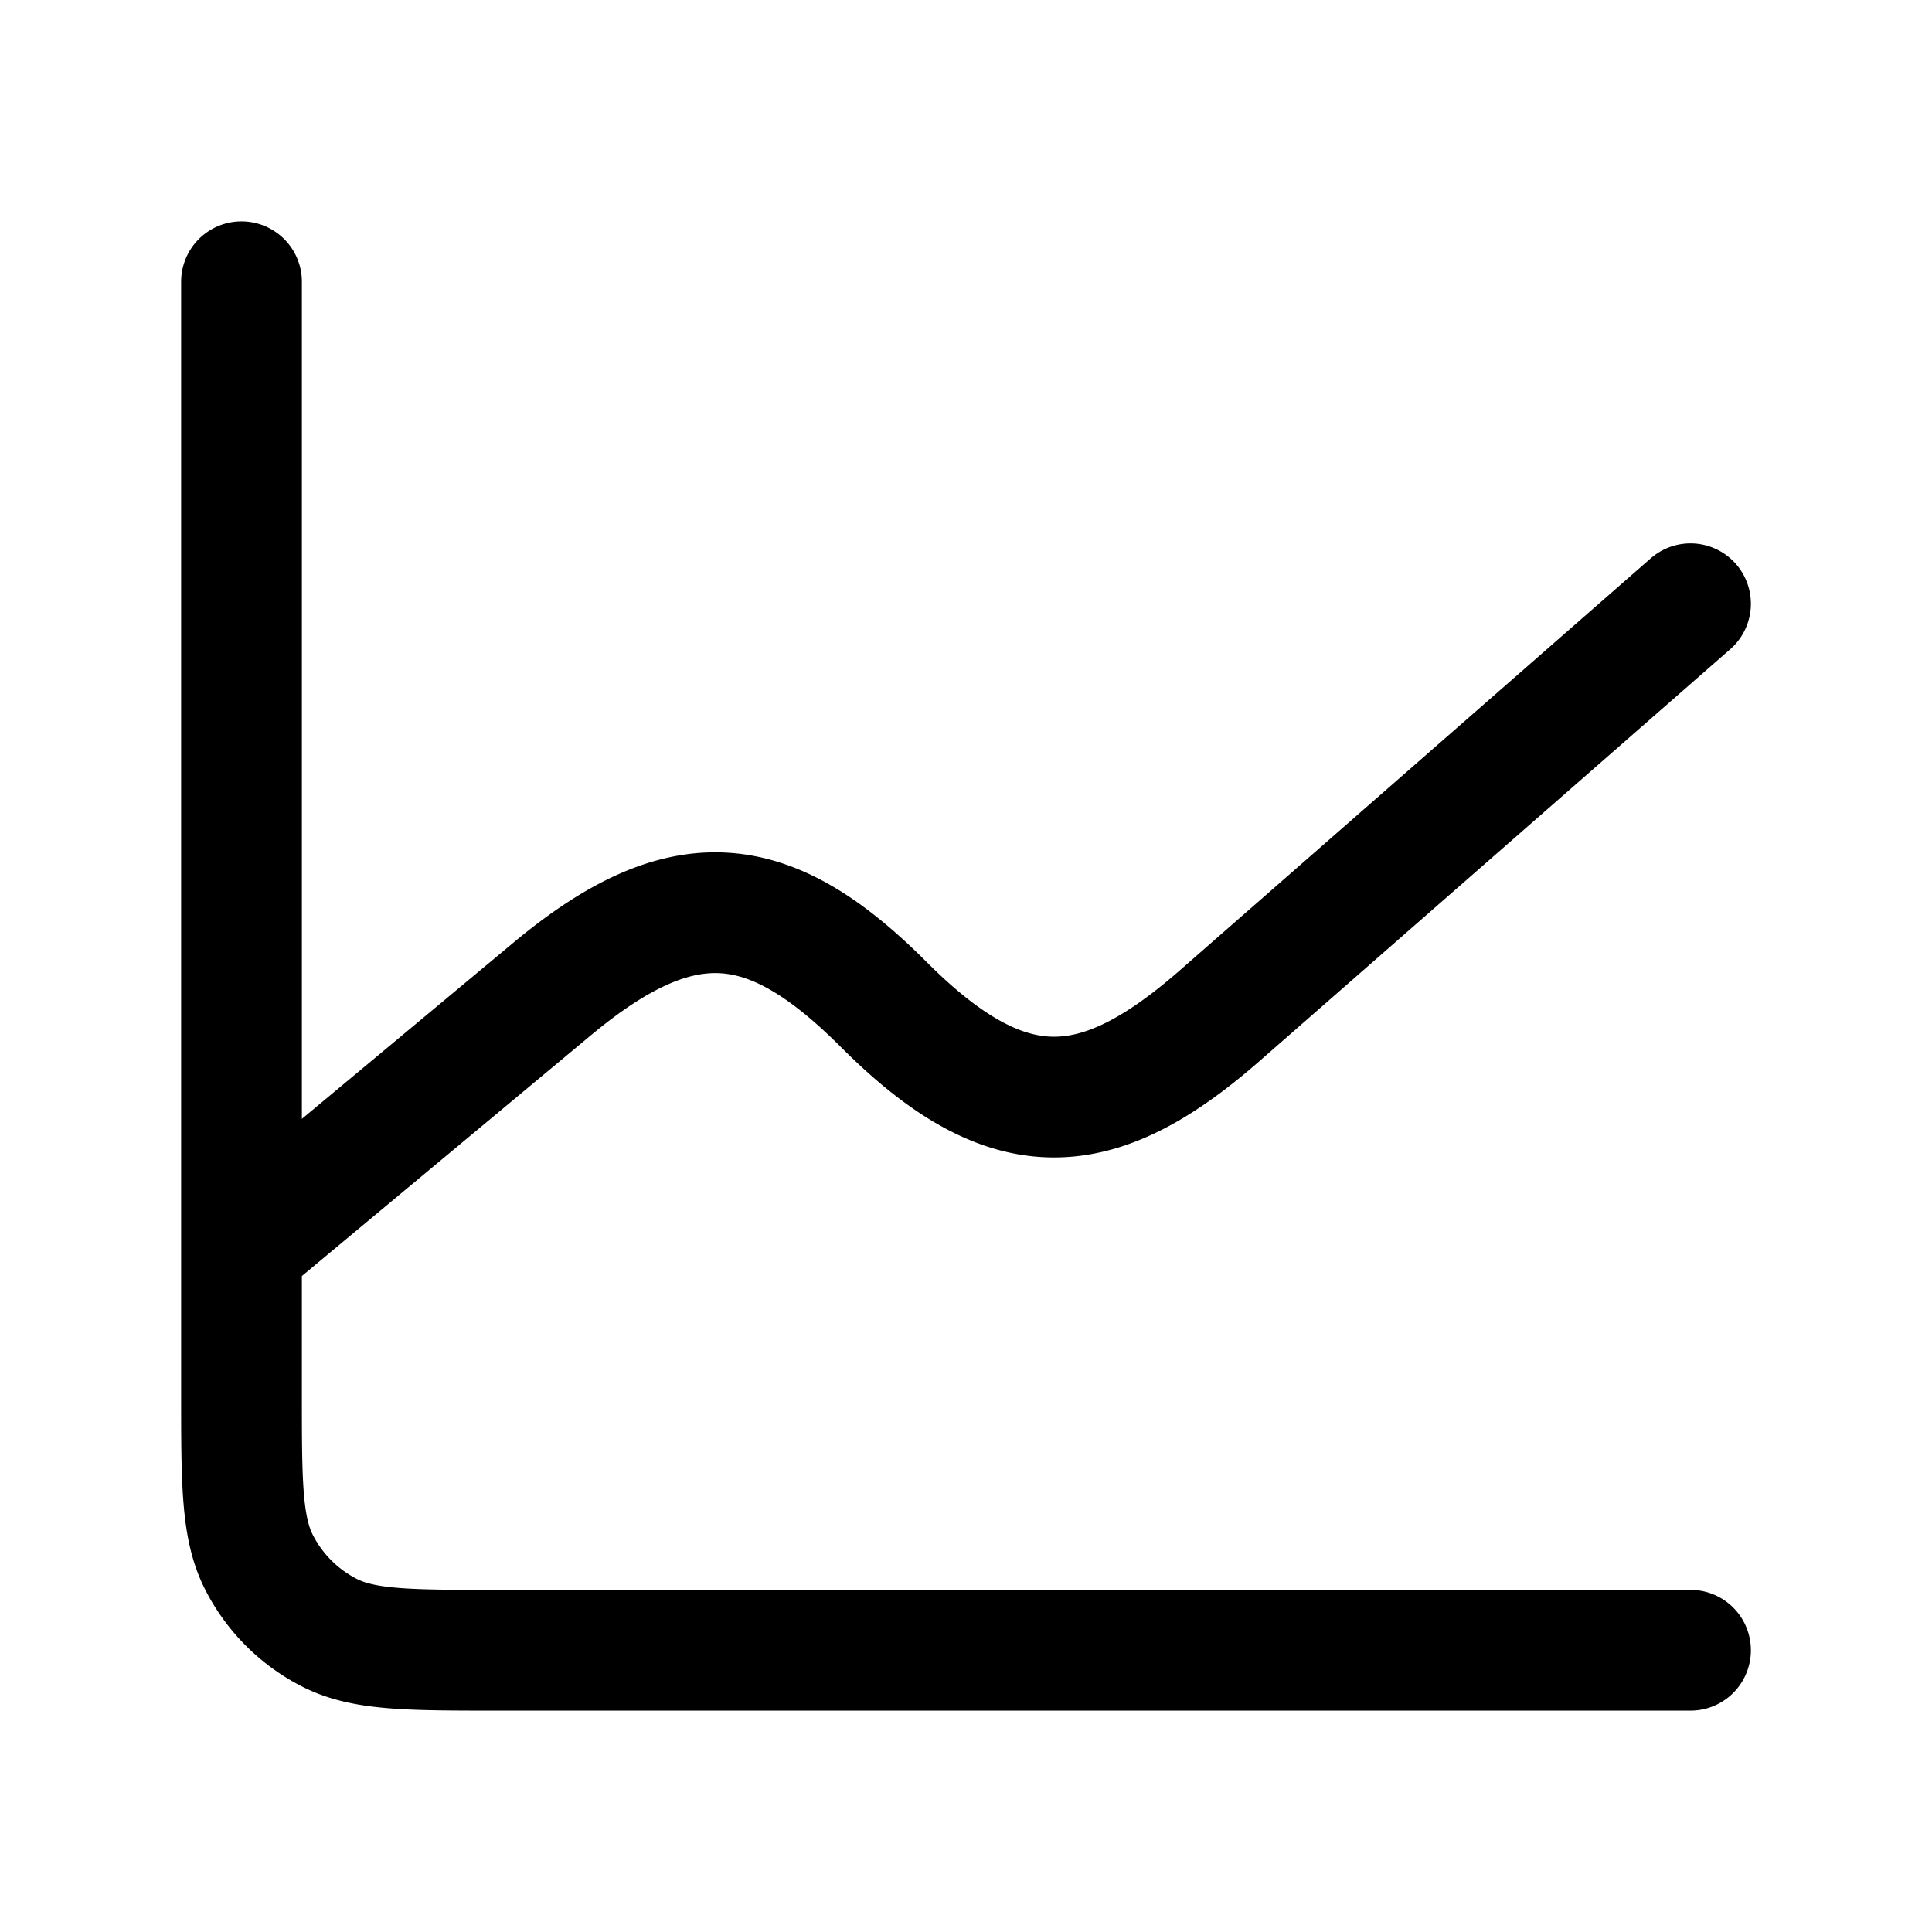
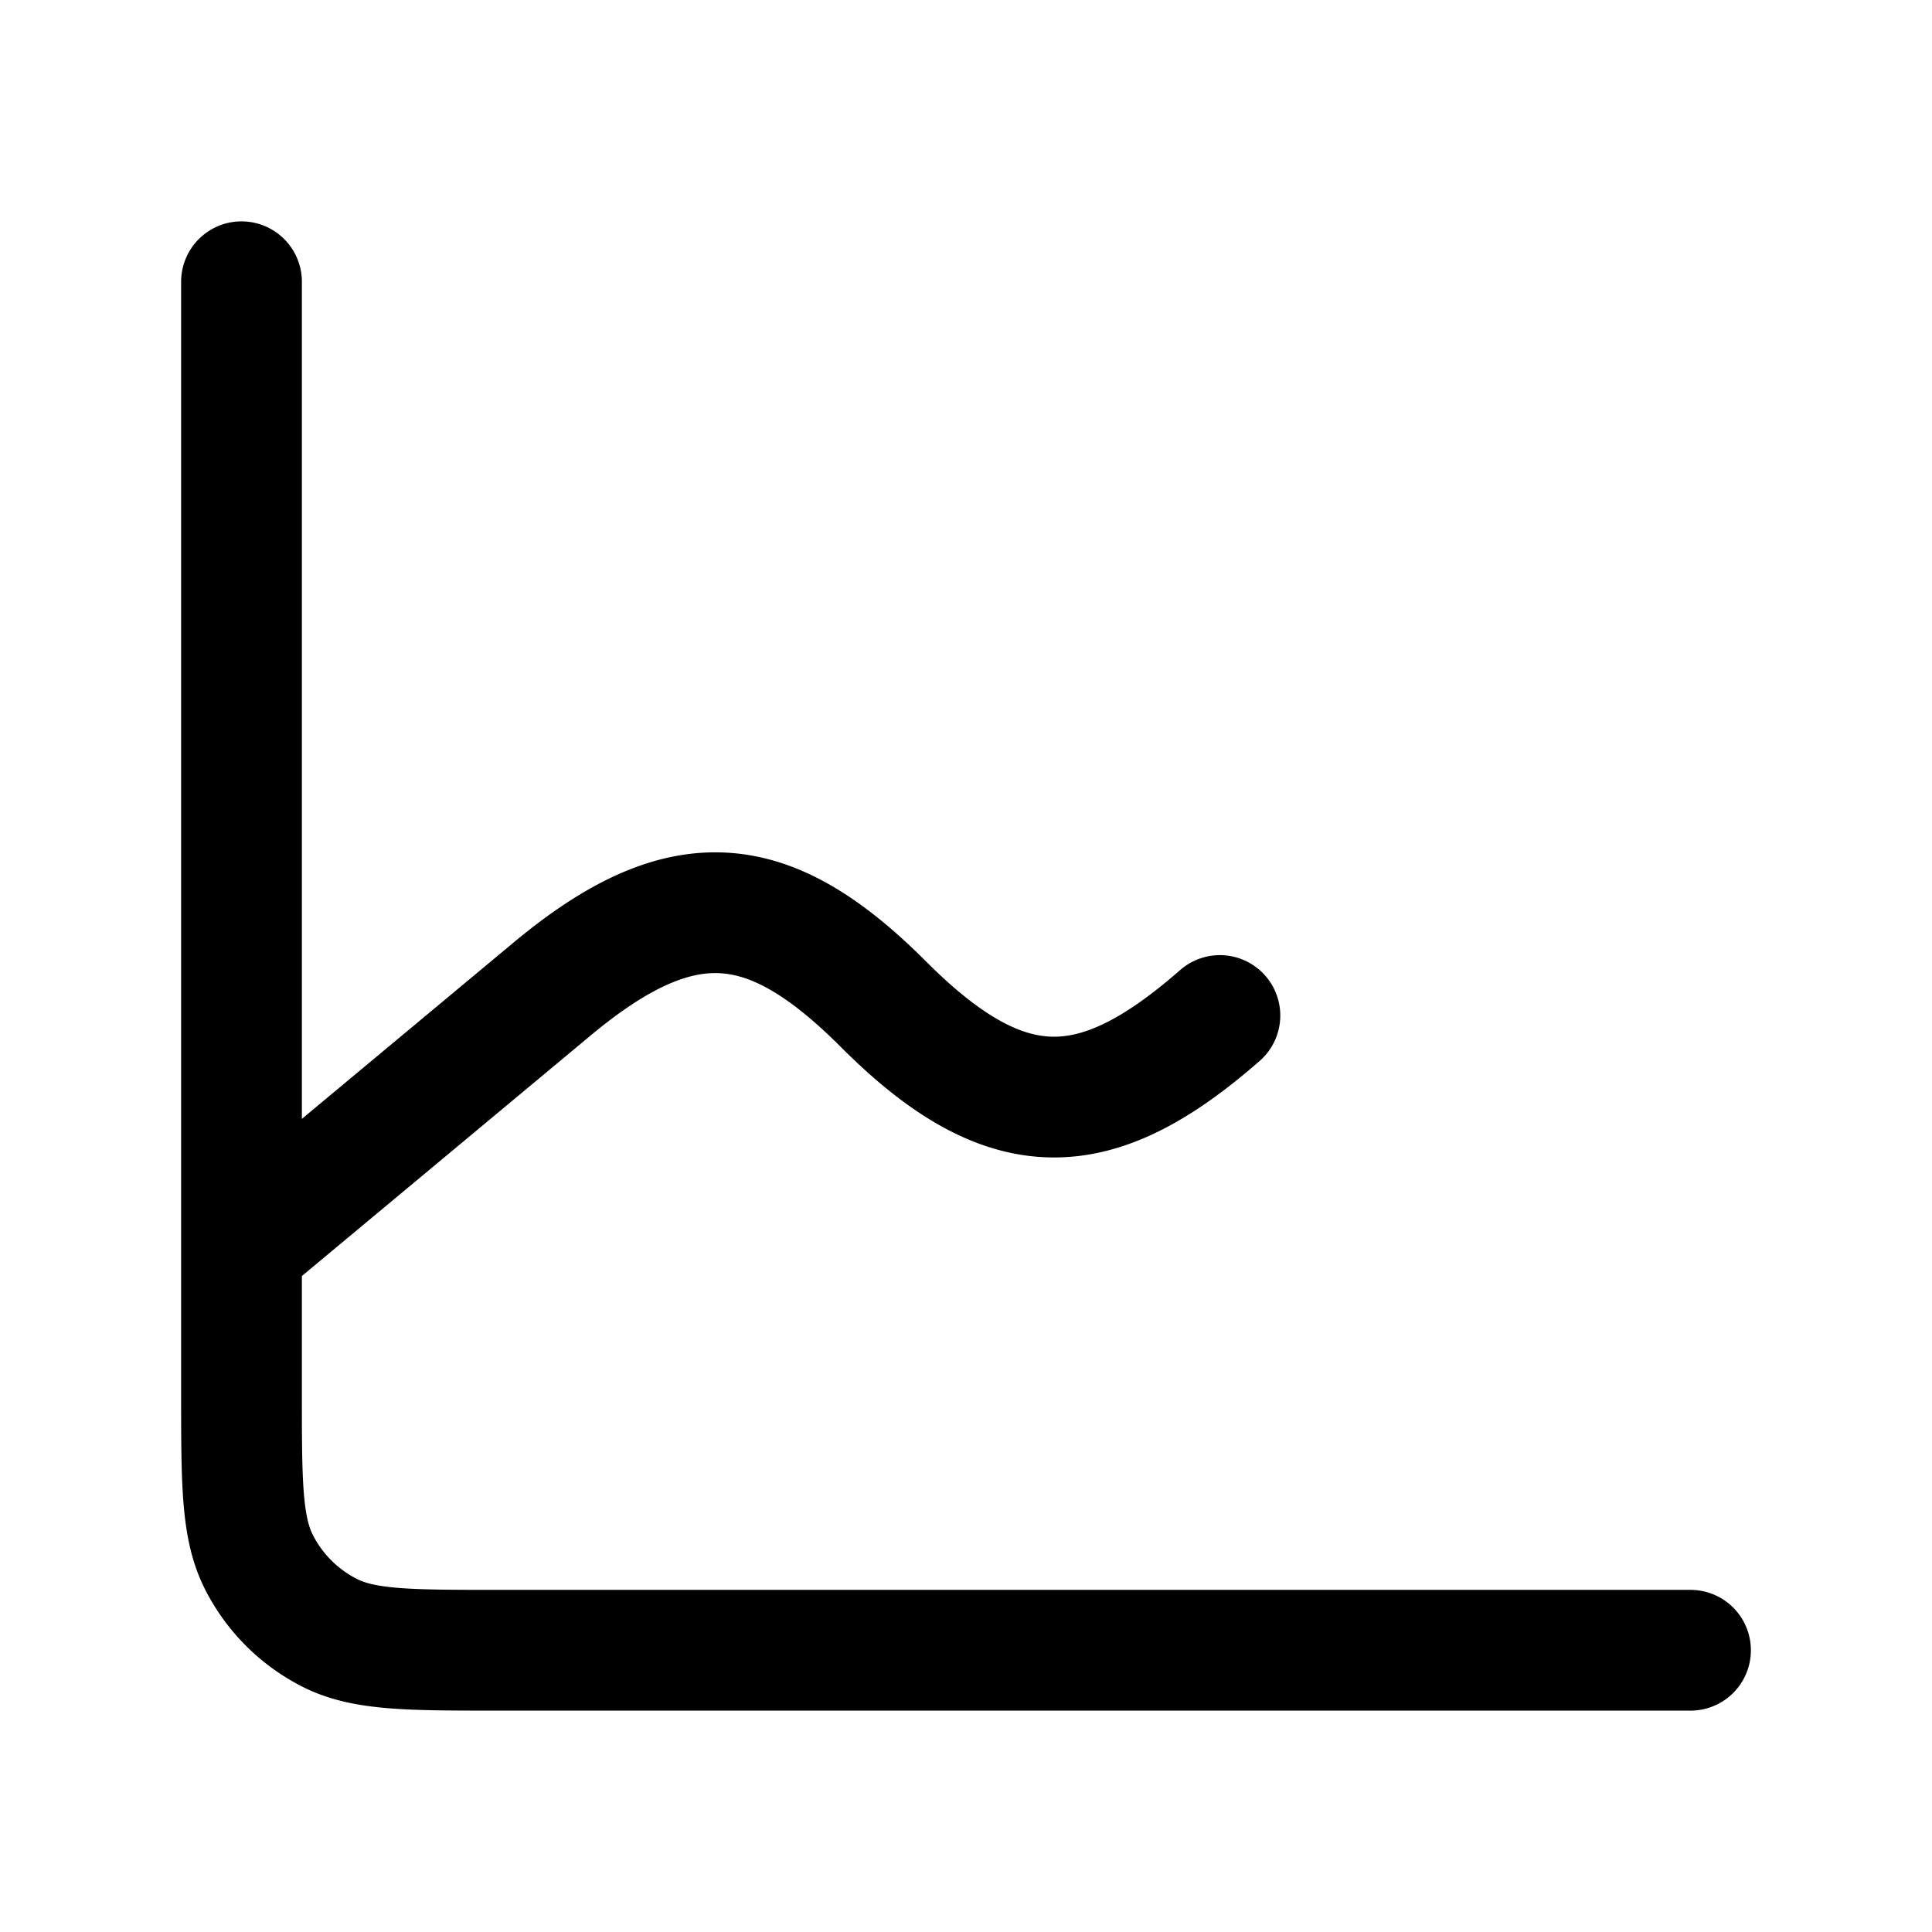
<svg xmlns="http://www.w3.org/2000/svg" width="800" height="800" viewBox="0 0 24 24">
-   <path fill="none" stroke="currentColor" stroke-linecap="round" stroke-linejoin="round" stroke-width="1.5" d="M3 15.5v1.8c0 1.12 0 1.68.218 2.108a2 2 0 0 0 .874.874c.427.218.987.218 2.105.218H21m-18-5v-12m0 12l3.857-3.213c1.634-1.362 2.708-1.222 4.119.189l.006.006c1.538 1.538 2.64 1.474 4.172.133L21 7.5" />
+   <path fill="none" stroke="currentColor" stroke-linecap="round" stroke-linejoin="round" stroke-width="1.5" d="M3 15.5v1.8c0 1.12 0 1.68.218 2.108a2 2 0 0 0 .874.874c.427.218.987.218 2.105.218H21m-18-5v-12m0 12l3.857-3.213c1.634-1.362 2.708-1.222 4.119.189l.006.006c1.538 1.538 2.64 1.474 4.172.133" />
</svg>